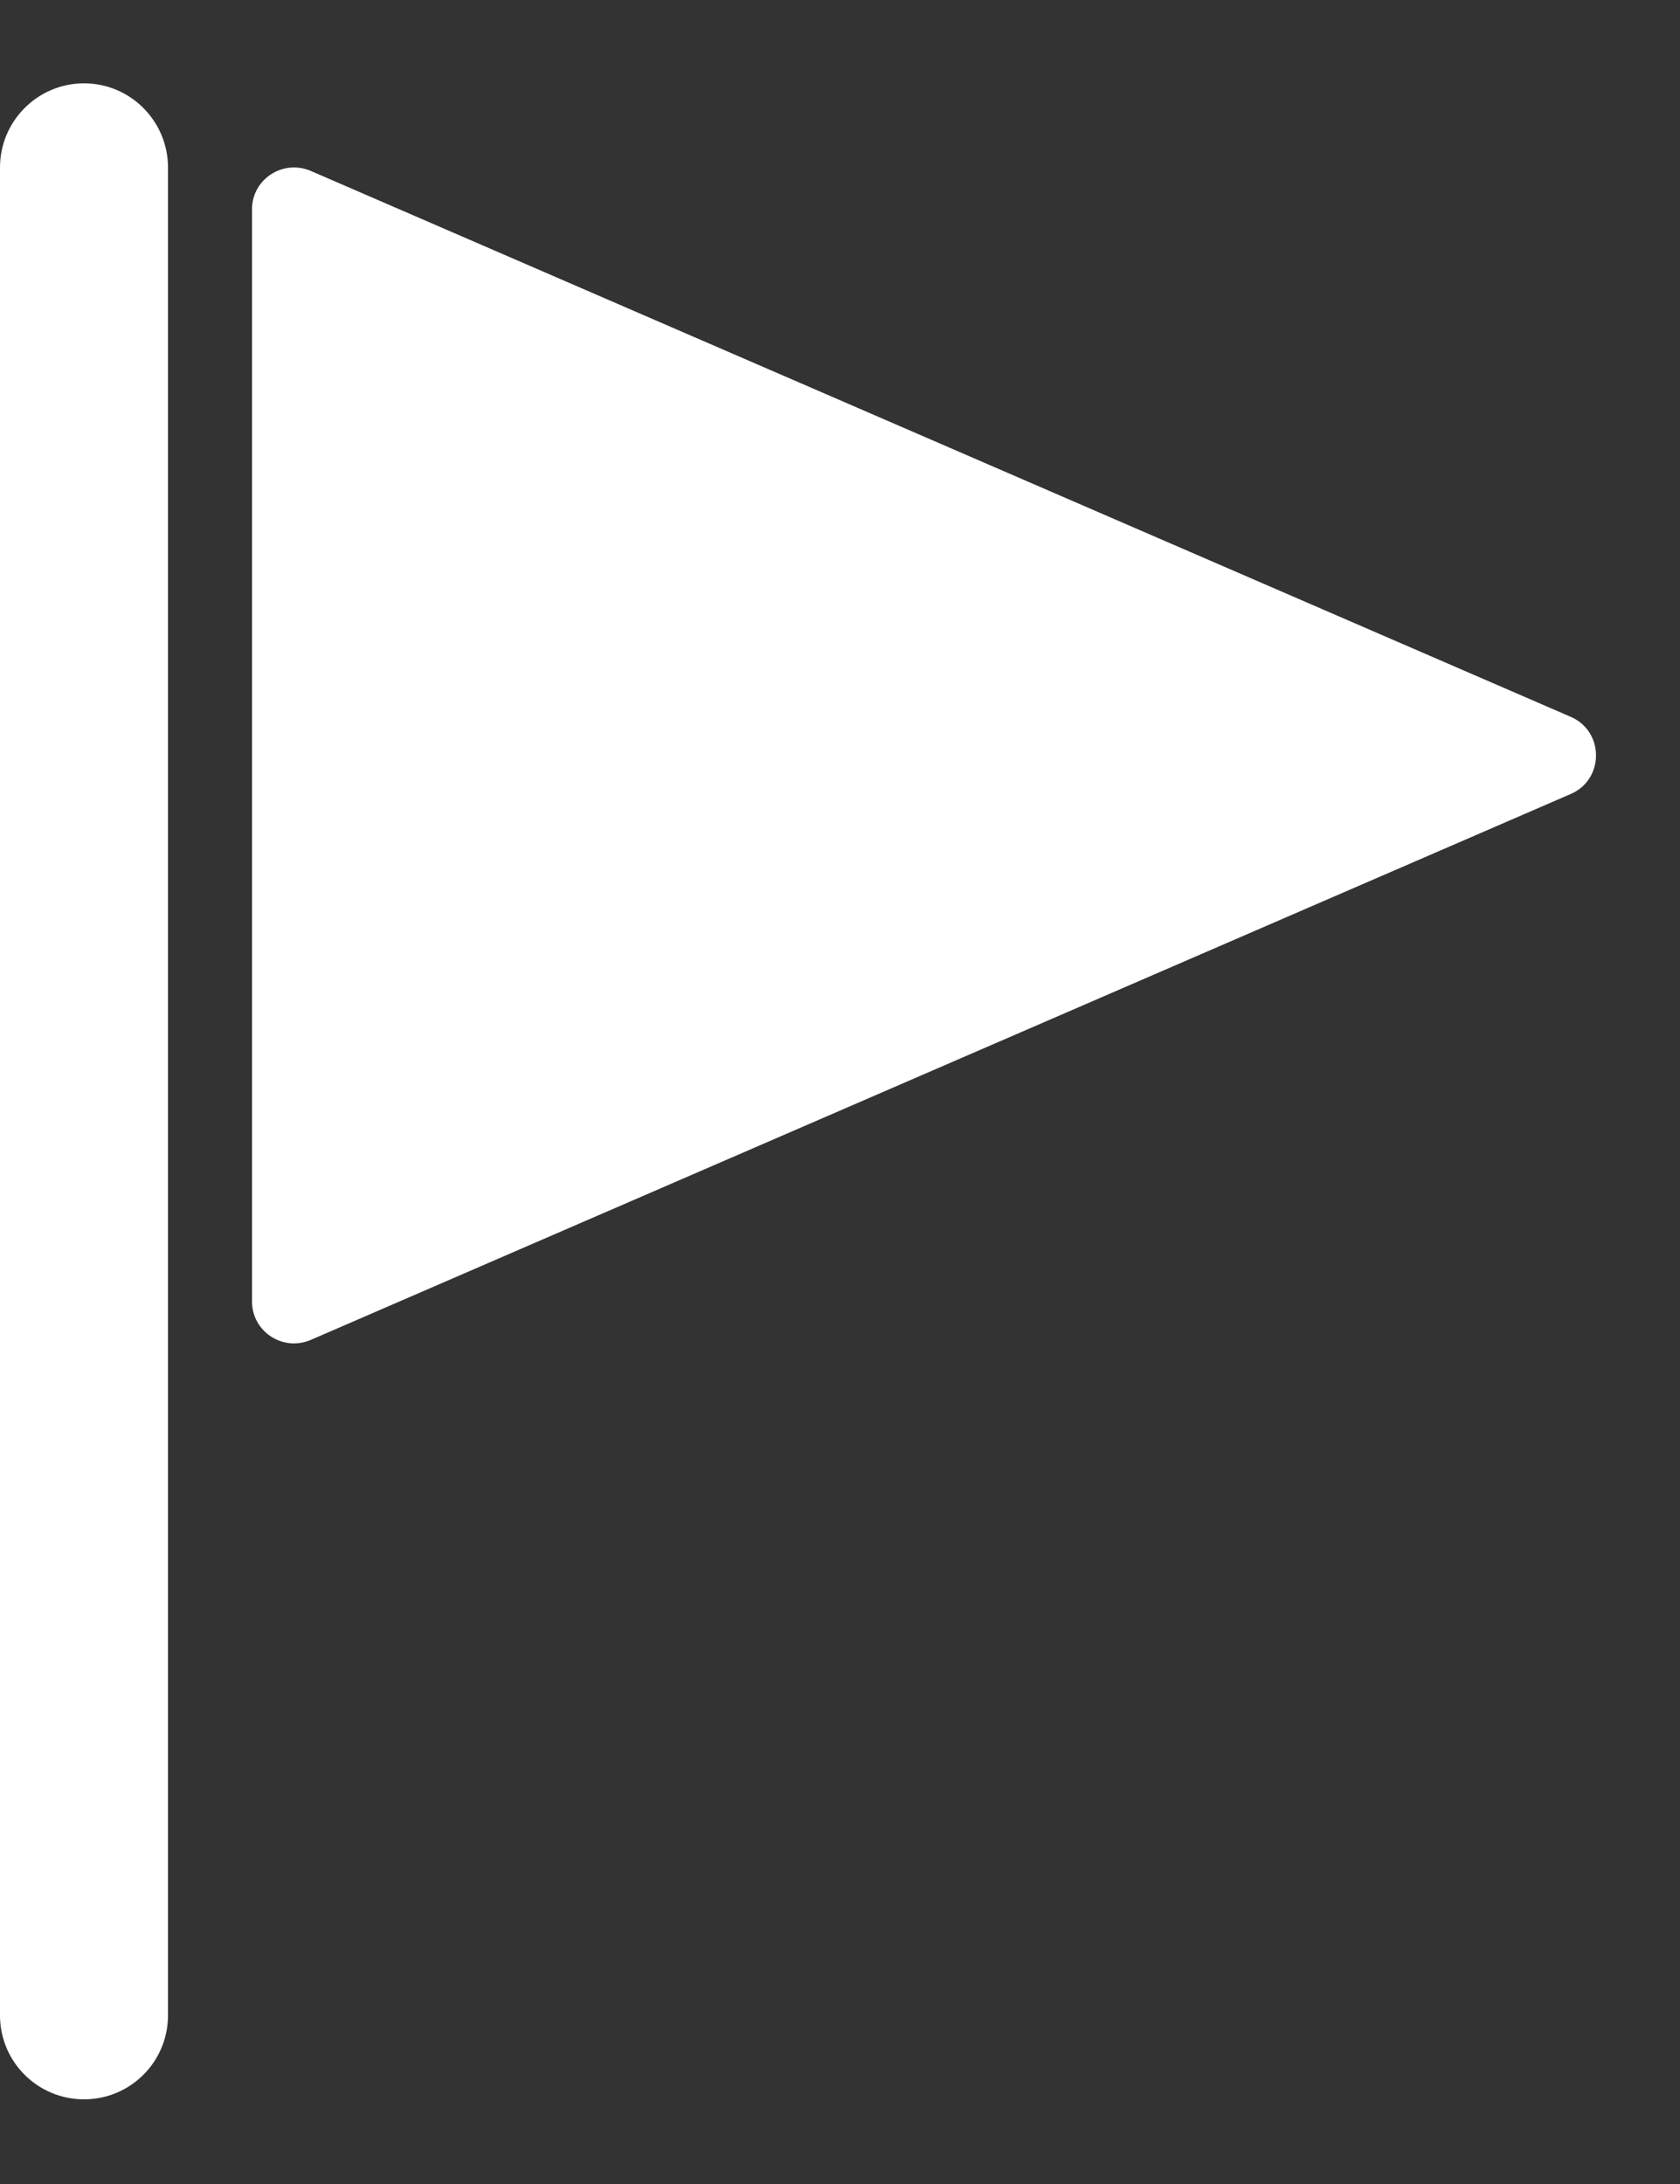
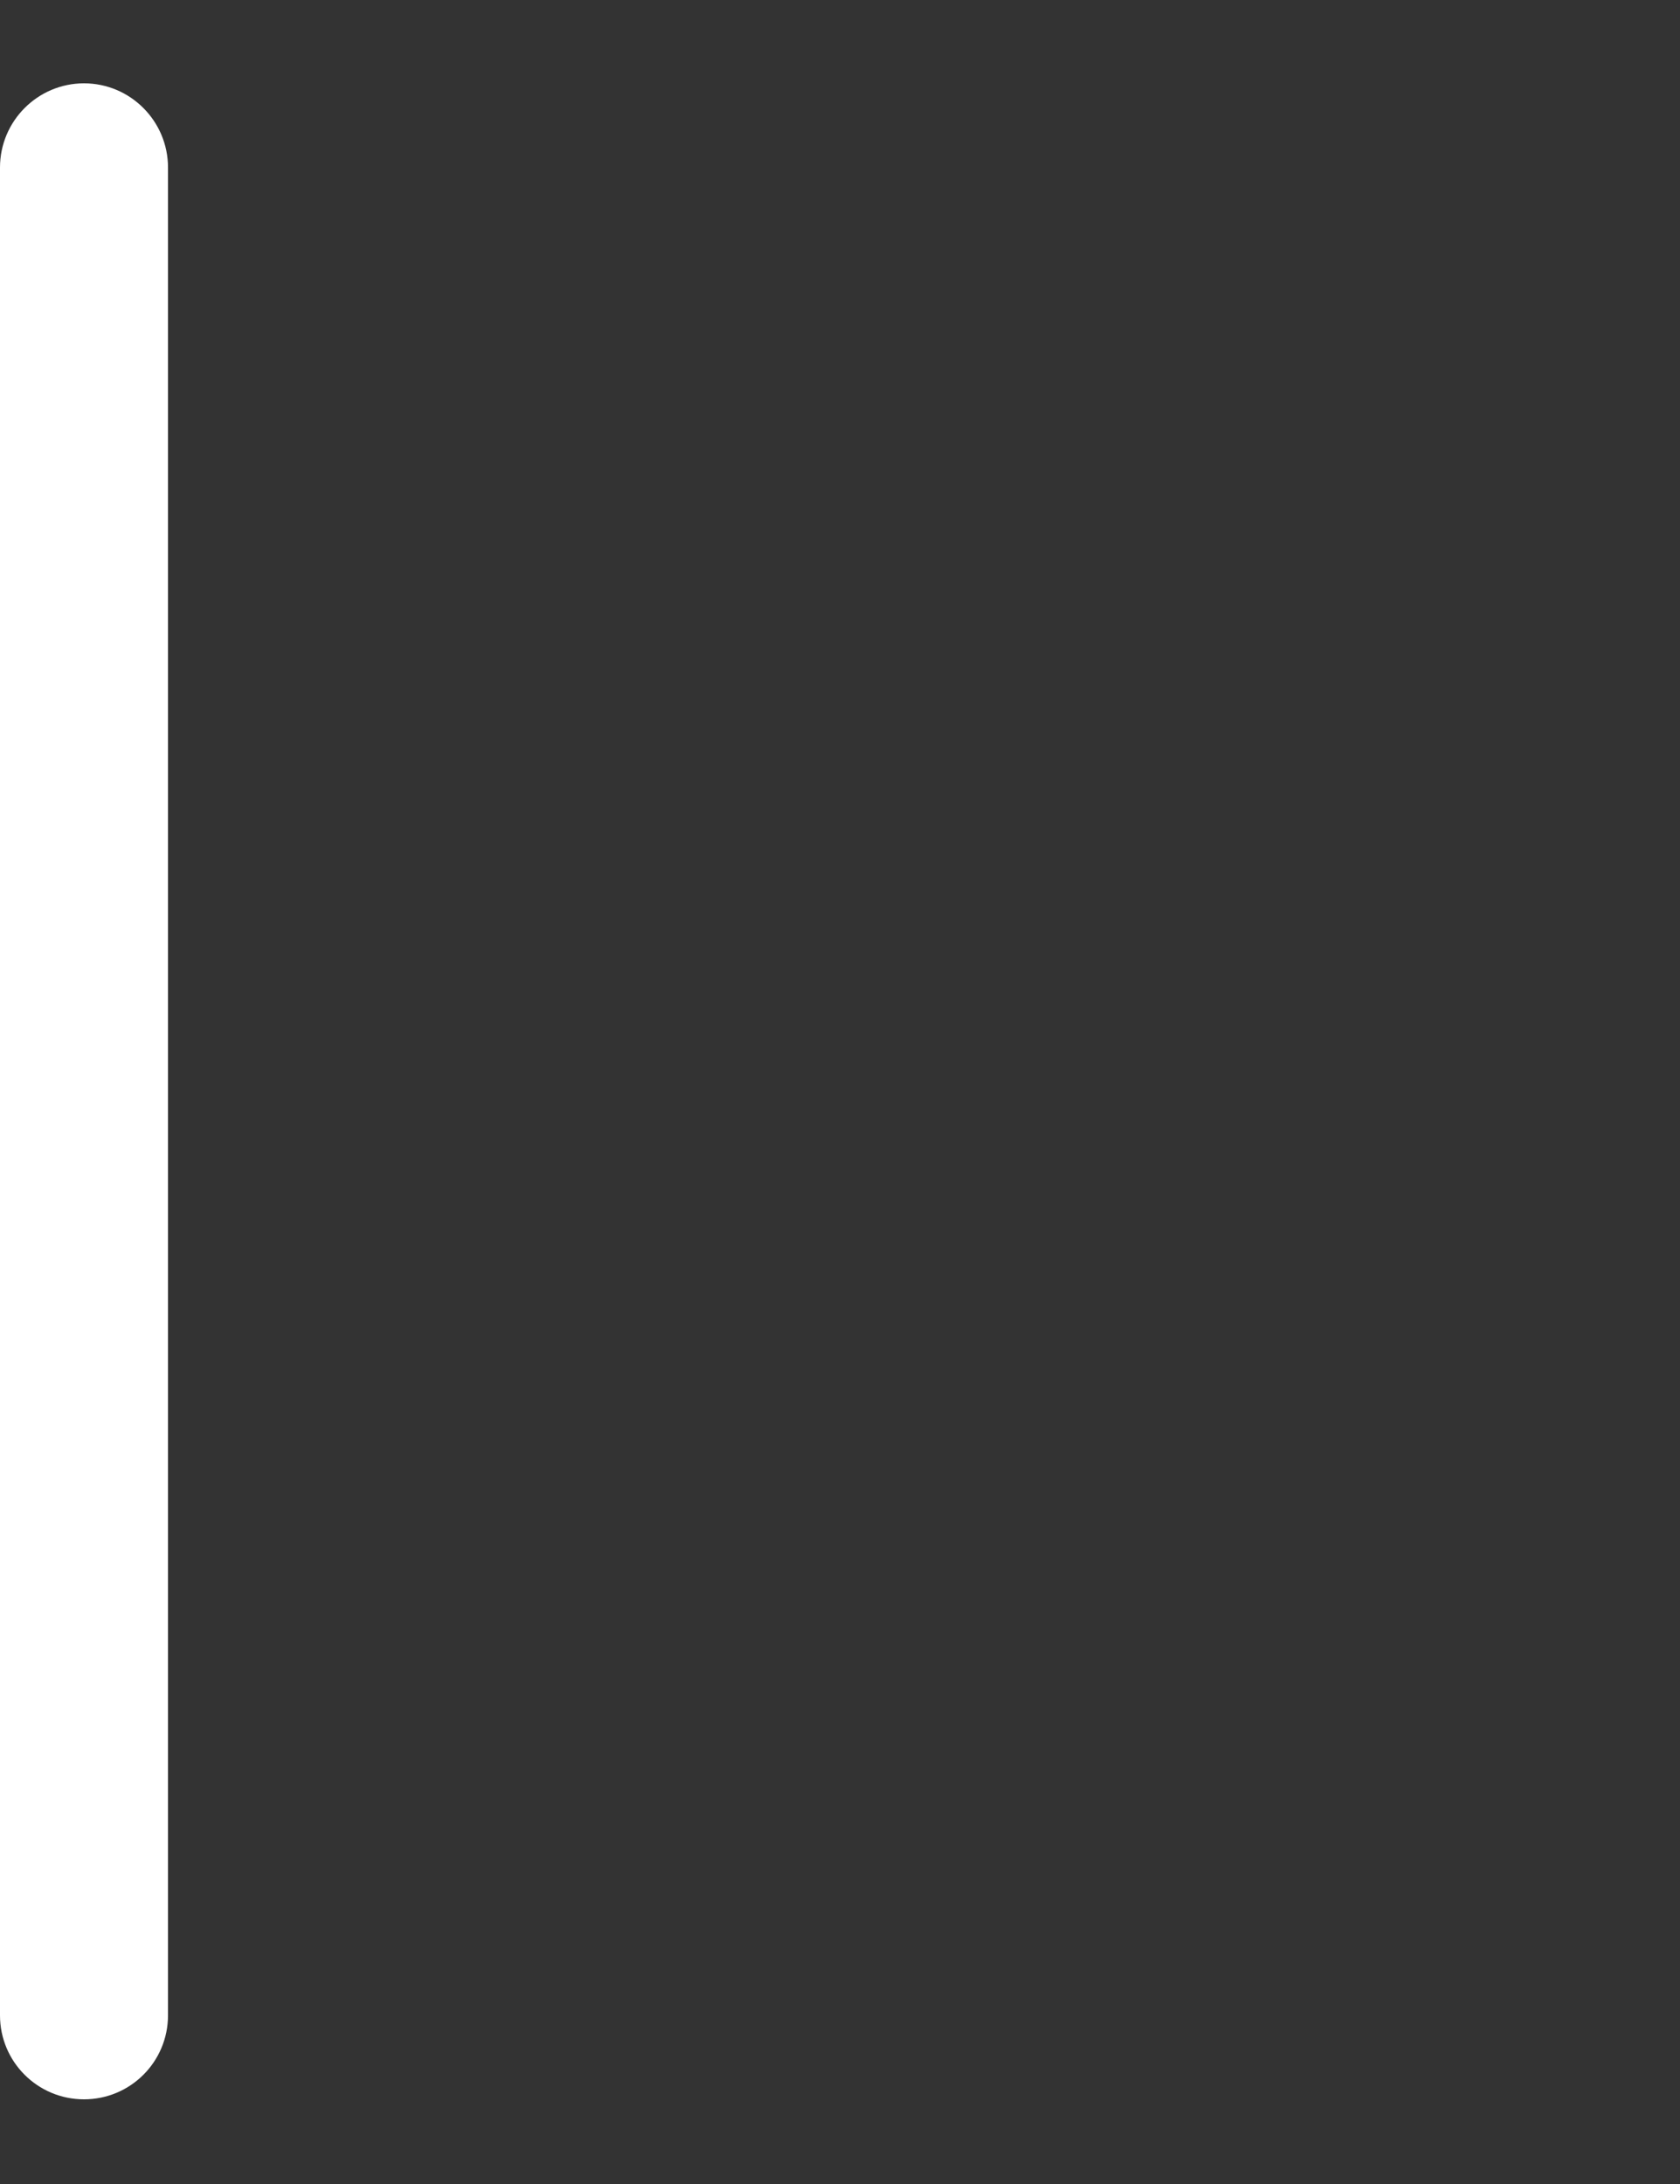
<svg xmlns="http://www.w3.org/2000/svg" width="10px" height="13px" viewBox="0 0 10 13" version="1.1">
  <rect x="0" y="0" width="10" height="13" fill="#333333" stroke="none" />
  <title>icon-about-flag</title>
  <desc>Created with Sketch.</desc>
  <defs />
  <g id="5.-Business-Profile-View" stroke="none" stroke-width="1" fill="none" fill-rule="evenodd">
    <g id="bp-view-4-1024" transform="translate(-90, -827)">
      <g id="Group-6" transform="translate(66, 805)">
        <g id="Box-/-Corporate-About">
          <g id="icon-about-flag" transform="translate(23, 22)">
            <g id="Filled_Icons" transform="translate(1, 0)" fill-rule="nonzero" fill="#FFFFFF">
-               <path d="M9.35,4.267 L1.849,1.017 C1.683,0.947 1.5,1.067 1.5,1.246 L1.5,7.747 C1.5,7.924 1.681,8.047 1.849,7.976 L9.35,4.726 C9.55,4.639 9.55,4.354 9.35,4.267 Z" id="Shape" />
              <path d="M0.5,0.496 C0.224,0.496 0,0.721 0,0.997 L0,11.996 C0,12.273 0.224,12.496 0.5,12.496 C0.776,12.496 1,12.273 1,11.996 L1,0.997 C1,0.721 0.776,0.496 0.5,0.496 Z" id="Shape" />
            </g>
-             <rect id="Rectangle-path" x="0" y="0.5" width="12" height="12" />
          </g>
        </g>
      </g>
    </g>
  </g>
</svg>